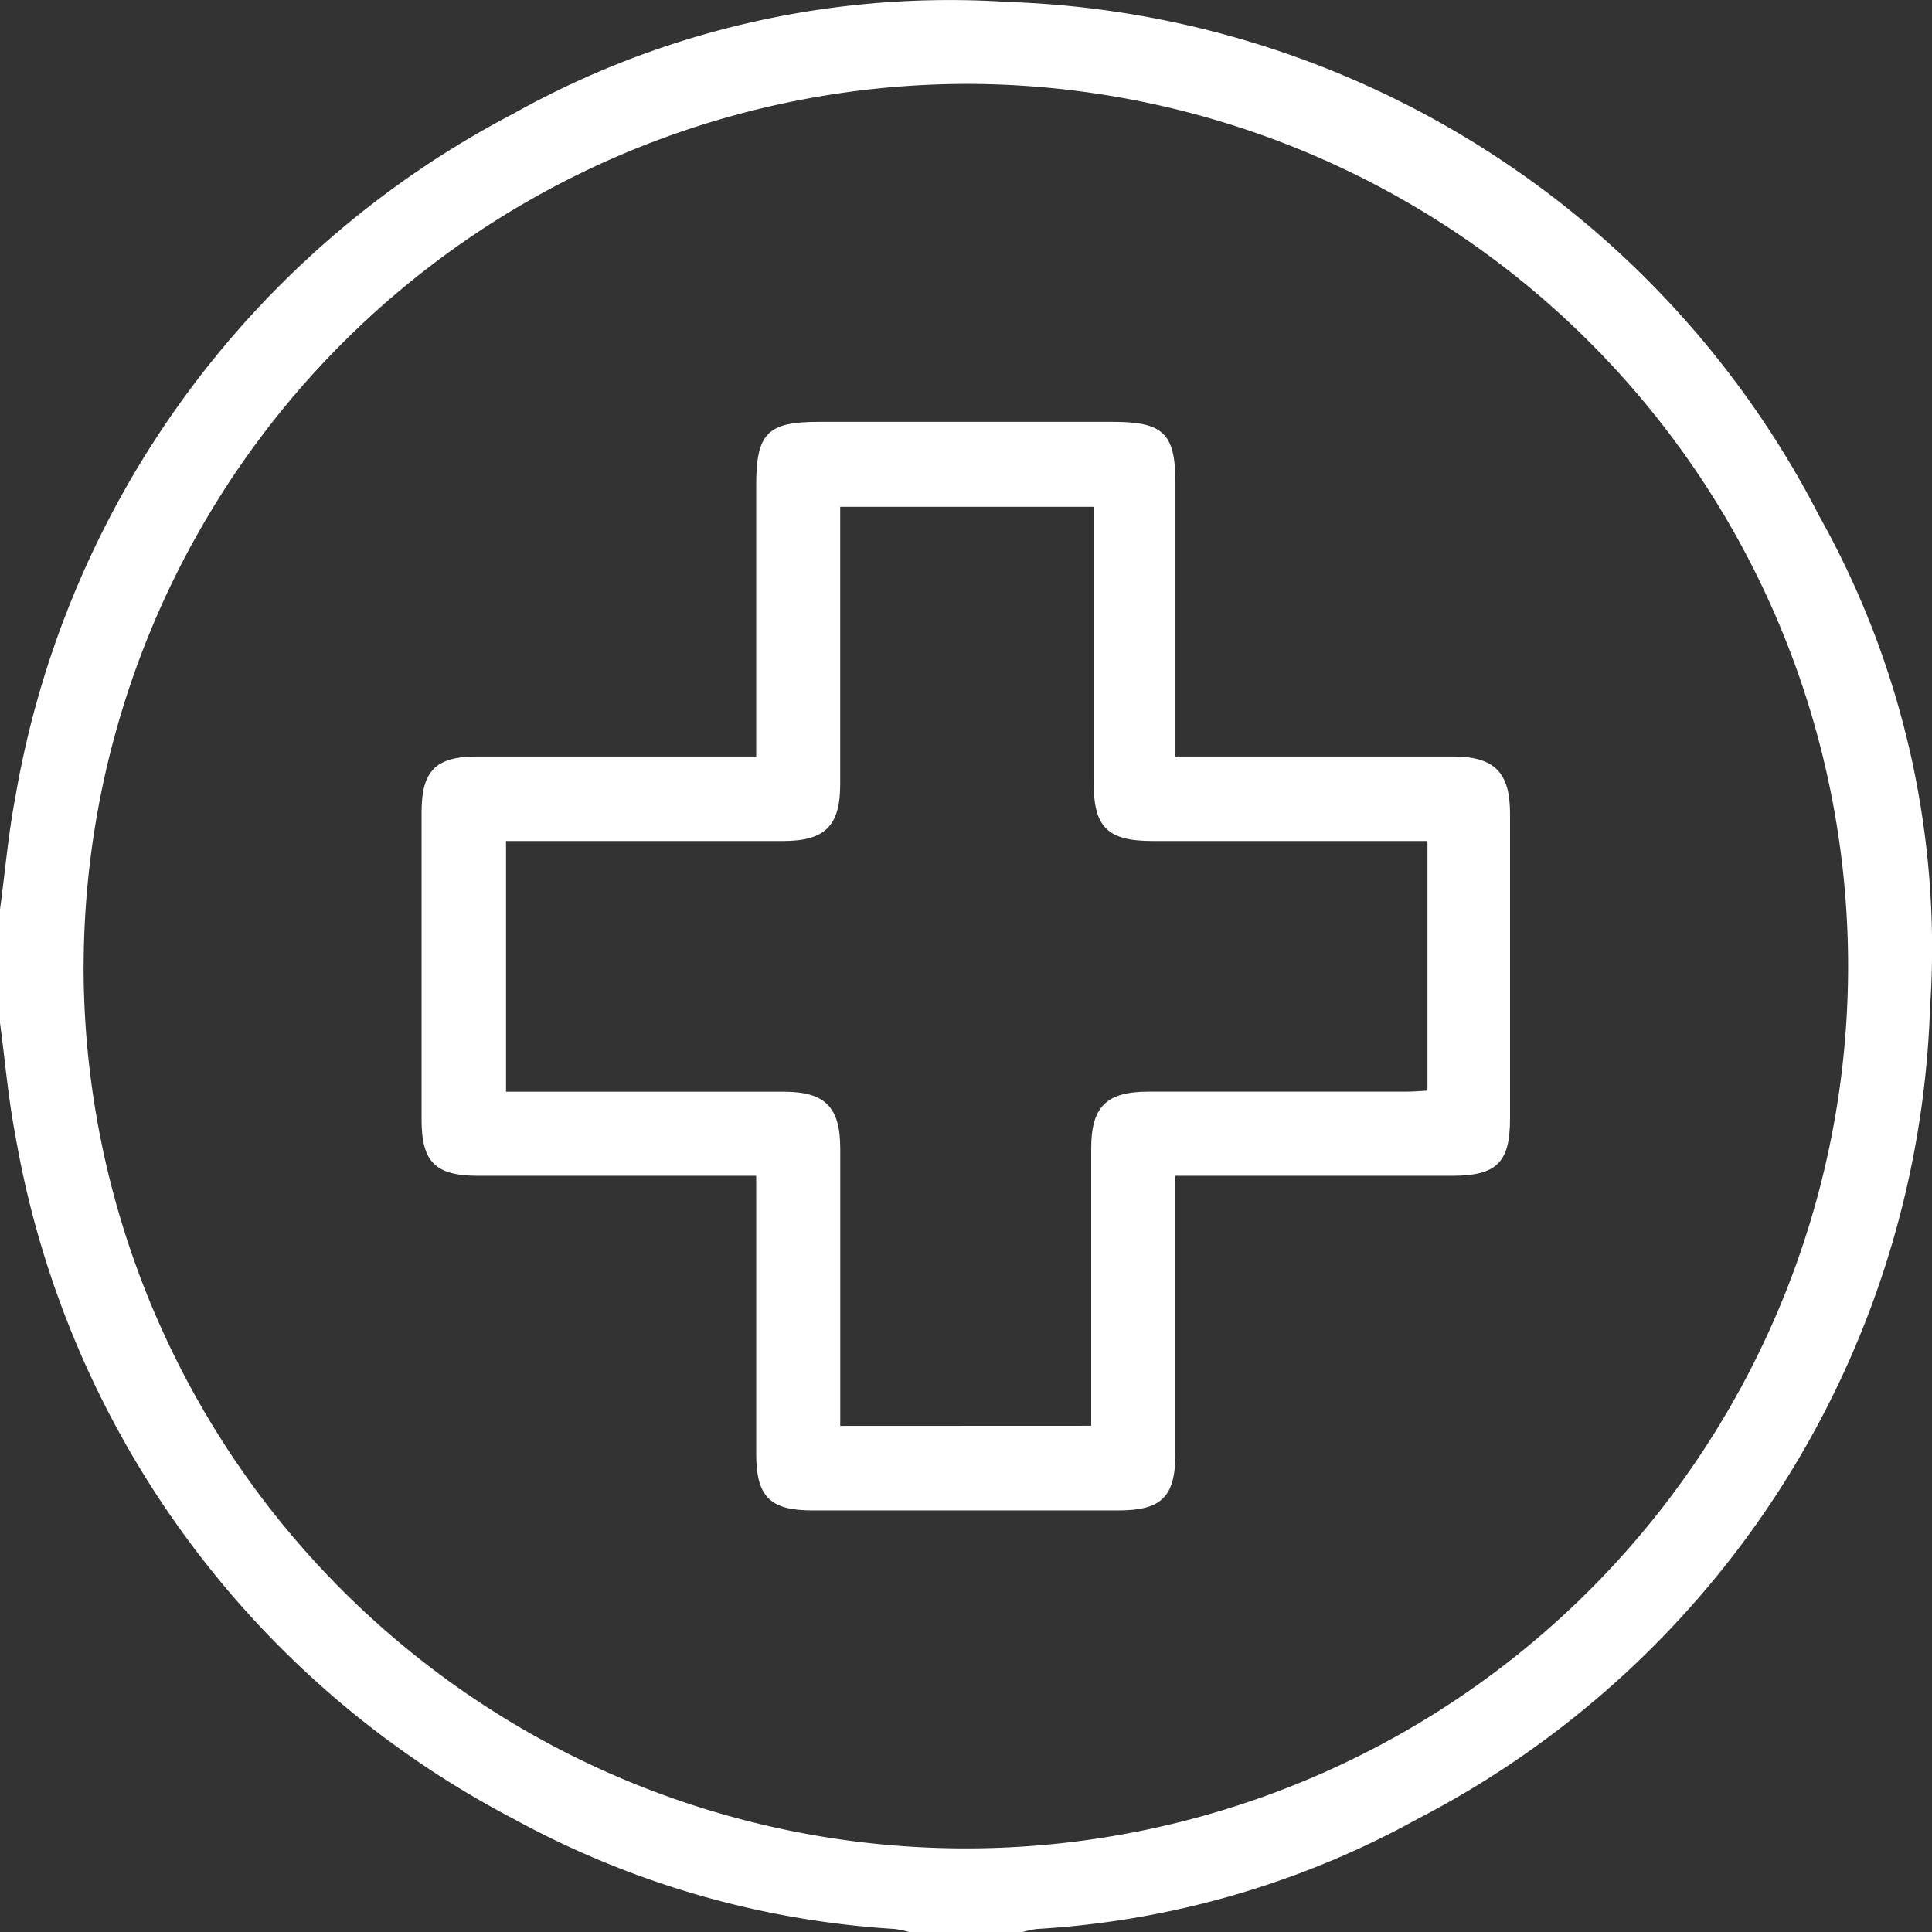
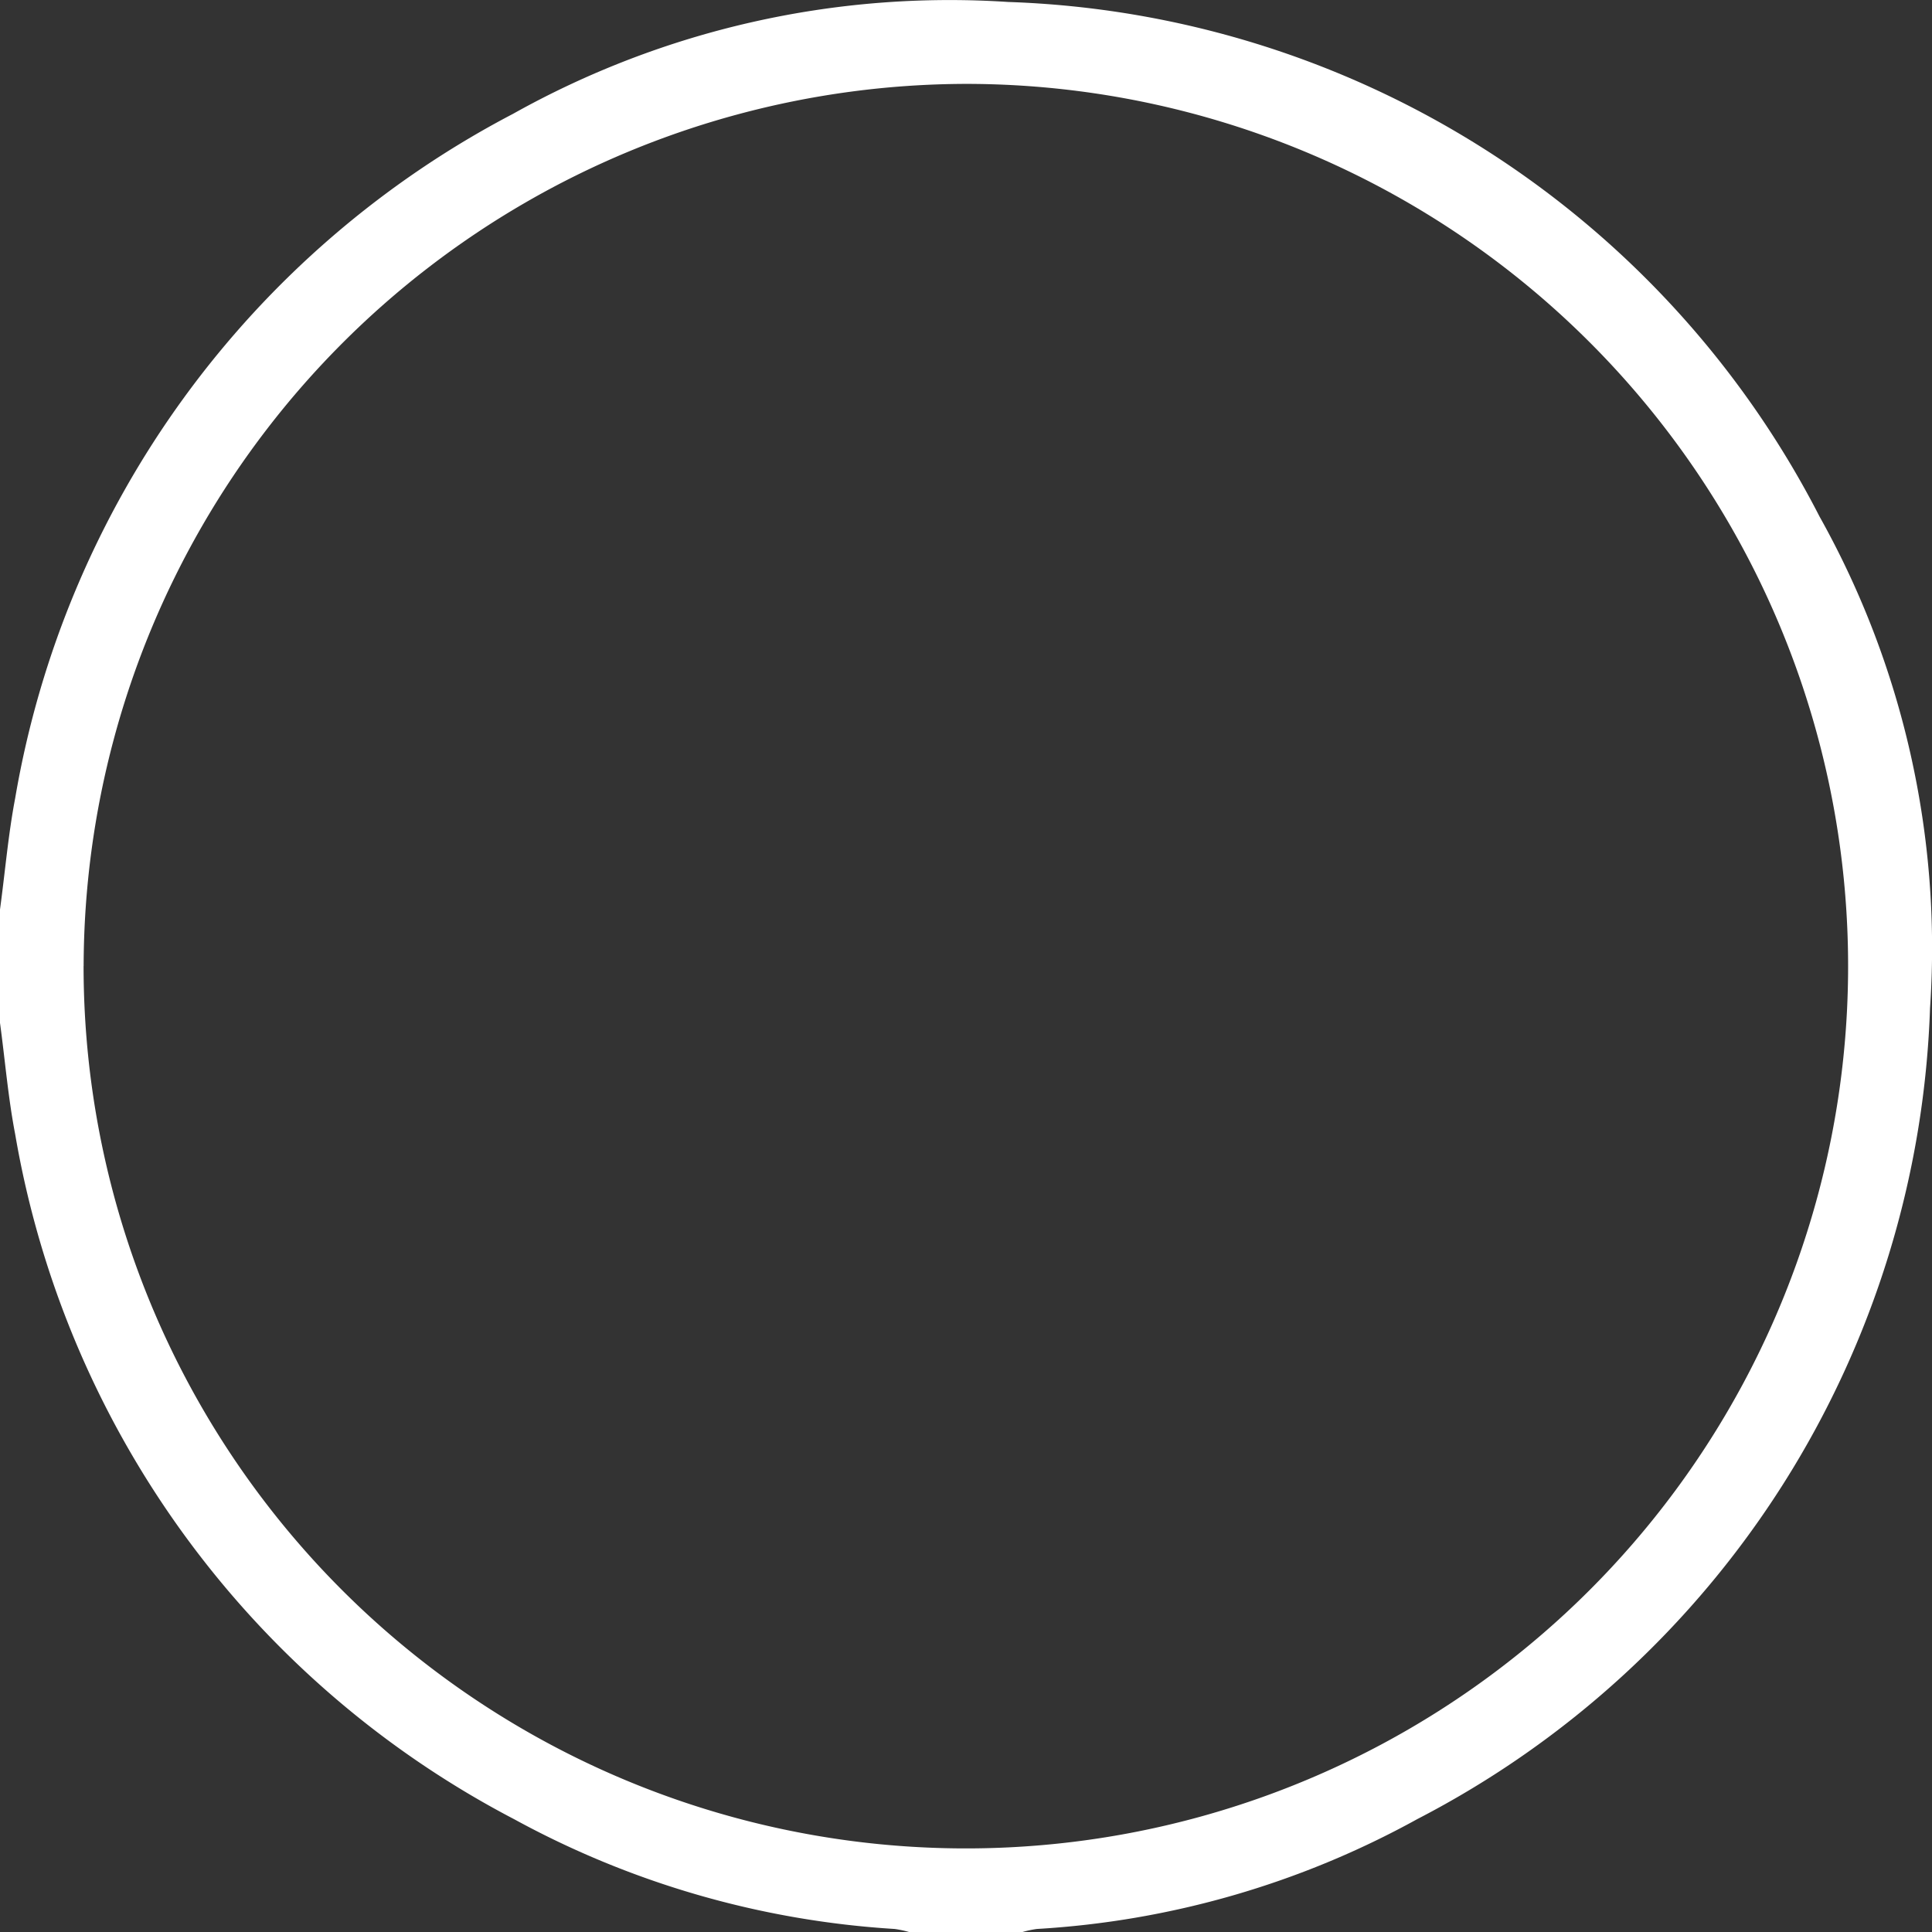
<svg xmlns="http://www.w3.org/2000/svg" width="38.162" height="38.162" viewBox="0 0 38.162 38.162">
  <rect x="0" y="0" width="38.162" height="38.162" fill="#333333" stroke="none" />
  <g id="otros" transform="translate(0)">
    <path id="Trazado_29" data-name="Trazado 29" d="M3887.129,54.89c.1-.735.162-1.476.3-2.2a18.818,18.818,0,0,1,9.831-13.515,17.666,17.666,0,0,1,9.784-2.211,18.714,18.714,0,0,1,16.025,10.163,17.449,17.449,0,0,1,2.183,9.715,18.741,18.741,0,0,1-10.124,16.013,17.686,17.686,0,0,1-7.517,2.172,2.047,2.047,0,0,0-.288.061h-2.235a2.066,2.066,0,0,0-.288-.061,17.963,17.963,0,0,1-7.515-2.168,18.844,18.844,0,0,1-9.856-13.529c-.14-.726-.2-1.467-.3-2.2Zm1.651,1.116A17.427,17.427,0,1,0,3906.2,38.582,17.467,17.467,0,0,0,3888.781,56.006Z" transform="translate(-3887.129 -36.925)" fill="#fff" />
-     <path id="Trazado_30" data-name="Trazado 30" d="M4020.206,178.376h-.5q-2.5,0-4.991,0c-.847,0-1.119-.271-1.119-1.11q0-3.036,0-6.072c0-.817.278-1.1,1.094-1.1q2.514,0,5.029,0h.487v-5.355c0-1.03.221-1.255,1.235-1.255h5.811c1,0,1.235.228,1.235,1.219q0,2.44,0,4.88v.511h.45q2.515,0,5.029,0c.818,0,1.129.31,1.13,1.122q0,3.017,0,6.035c0,.863-.265,1.124-1.142,1.125q-2.477,0-4.955,0h-.513v.449q0,2.514,0,5.029c0,.865-.269,1.132-1.134,1.132q-3.018,0-6.035,0c-.84,0-1.11-.271-1.111-1.118q0-2.5,0-4.992Zm6.617,4.938V182.9q0-2.534,0-5.067c0-.82.3-1.118,1.125-1.119h5.1c.142,0,.285-.013.417-.02v-4.931h-5.429c-.889,0-1.164-.271-1.164-1.146q0-2.534,0-5.067v-.388h-5.007v.416q0,2.534,0,5.067c0,.819-.3,1.118-1.125,1.118q-2.533,0-5.067,0h-.409v4.952h.416q2.534,0,5.068,0c.819,0,1.118.3,1.118,1.125q0,2.534,0,5.067v.409Z" transform="translate(-4005.269 -155.151)" fill="#fff" />
  </g>
</svg>